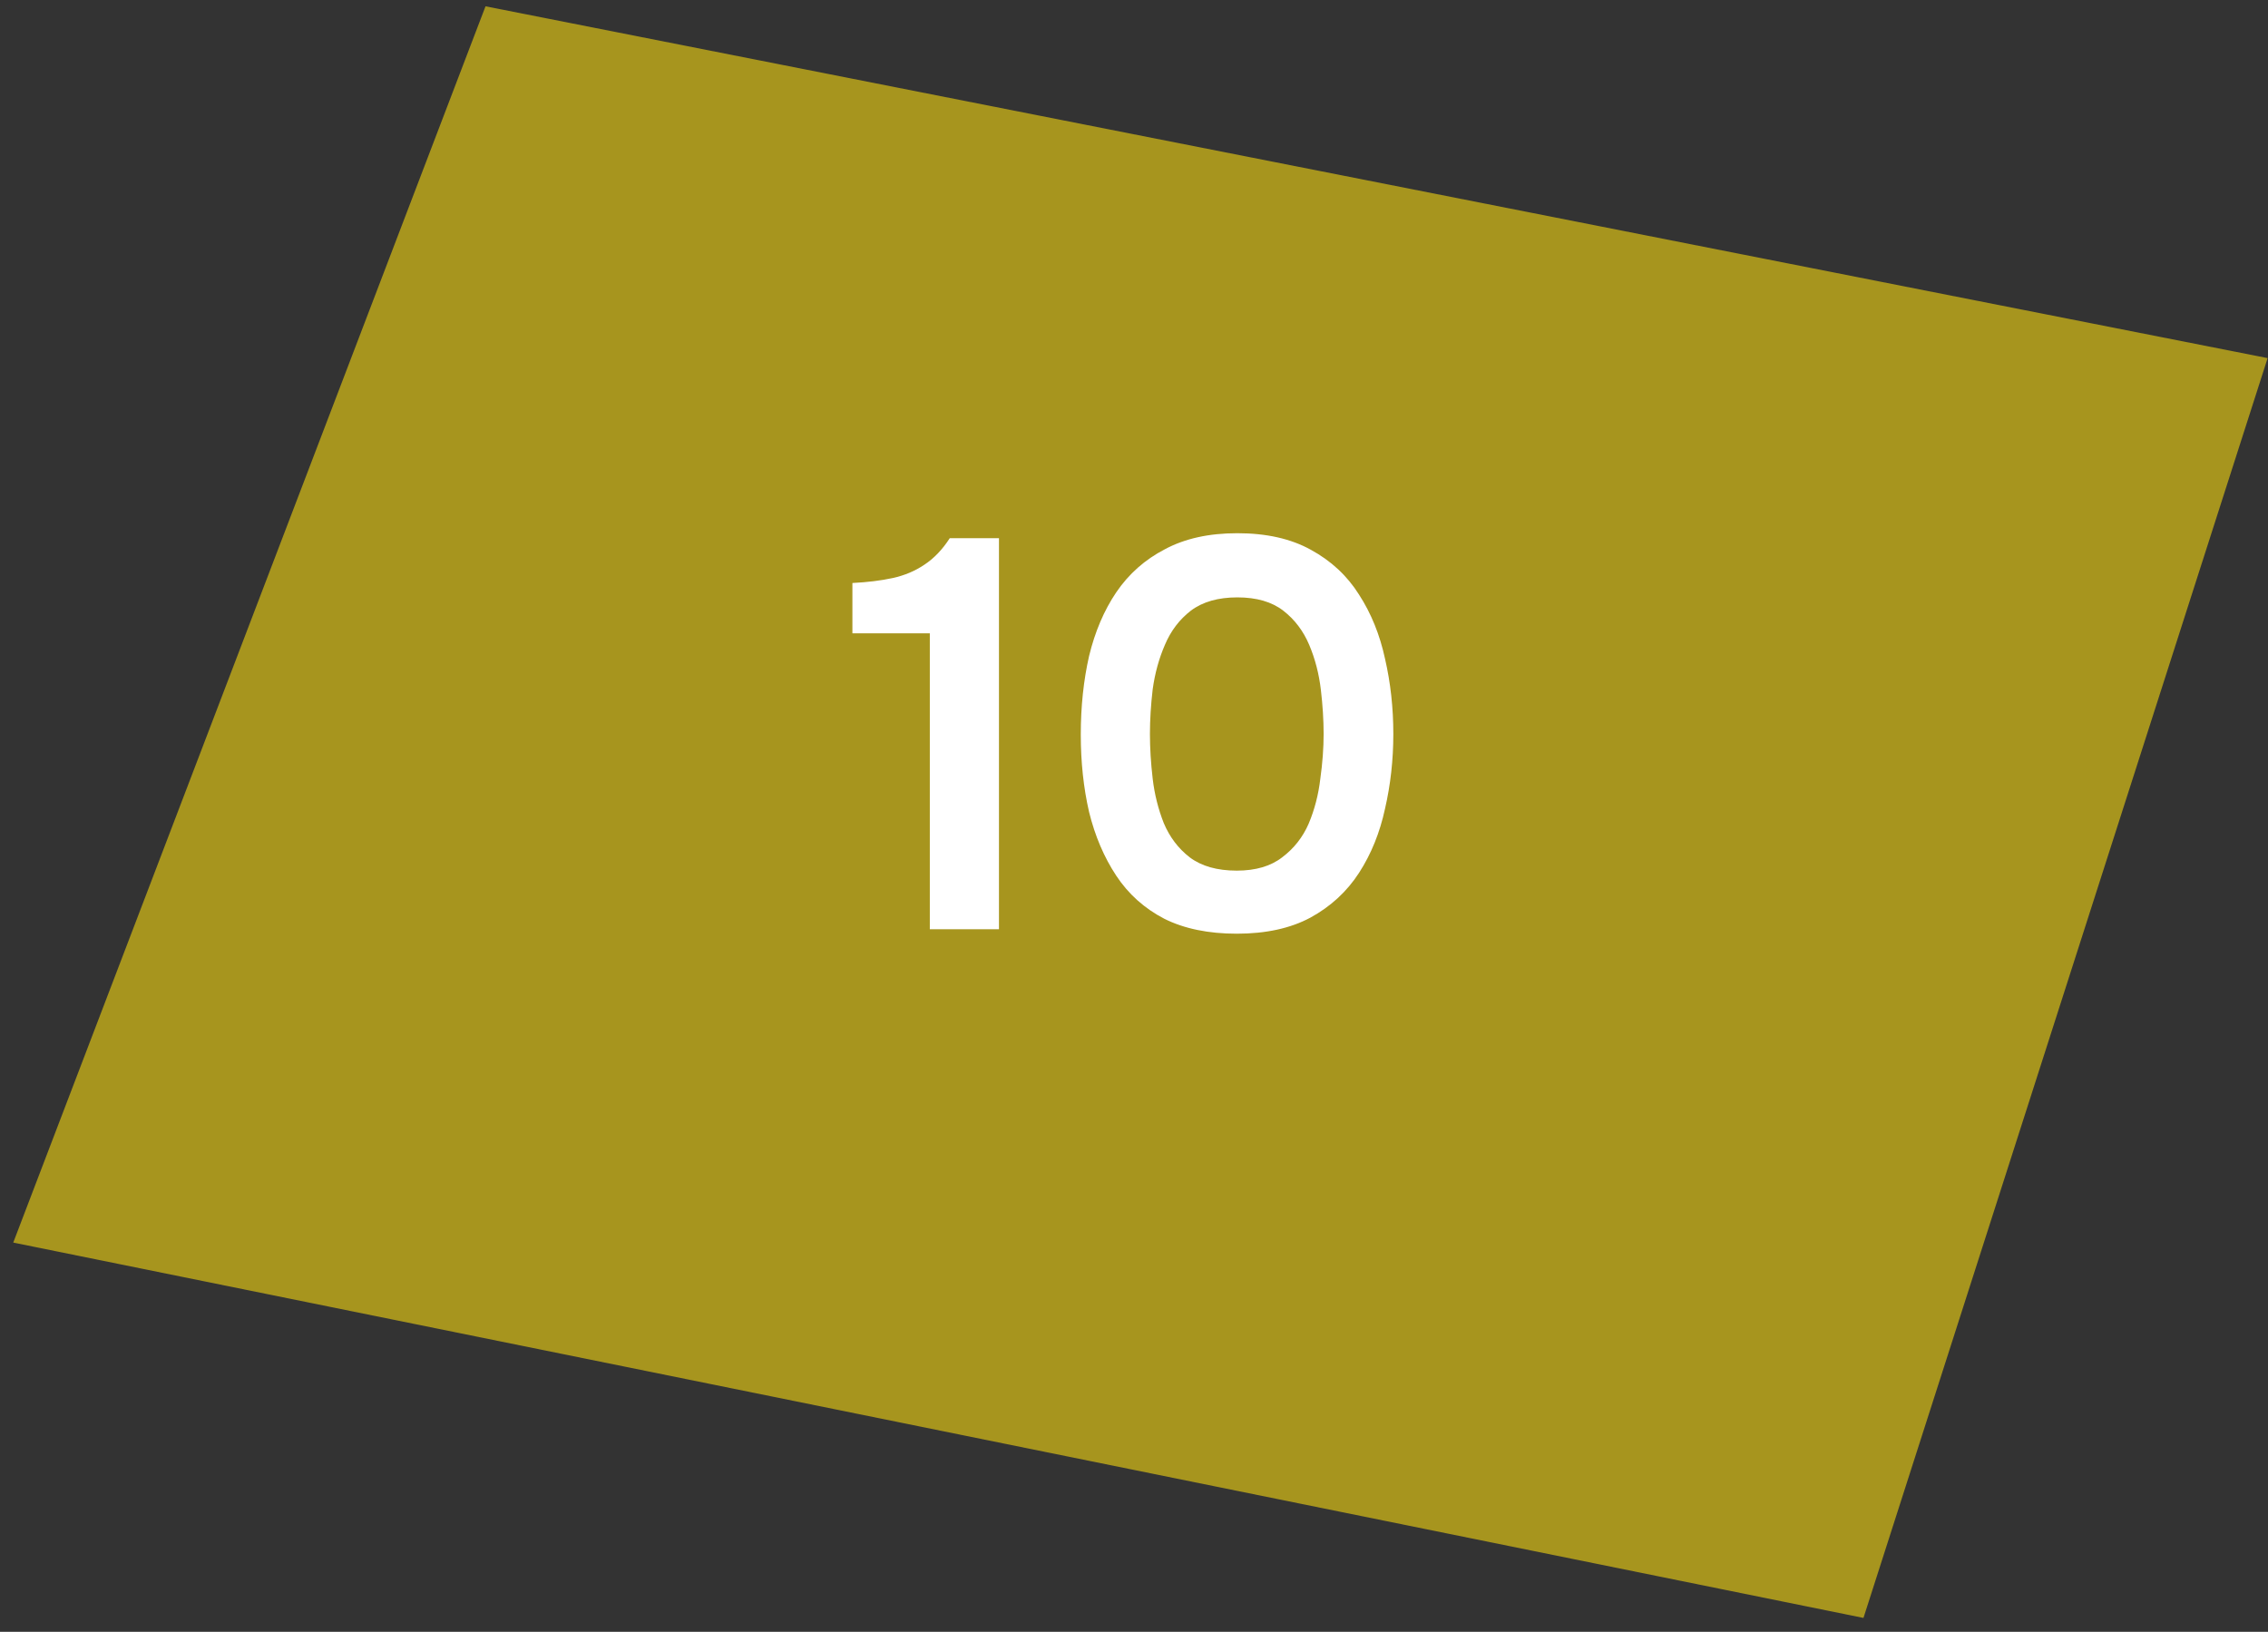
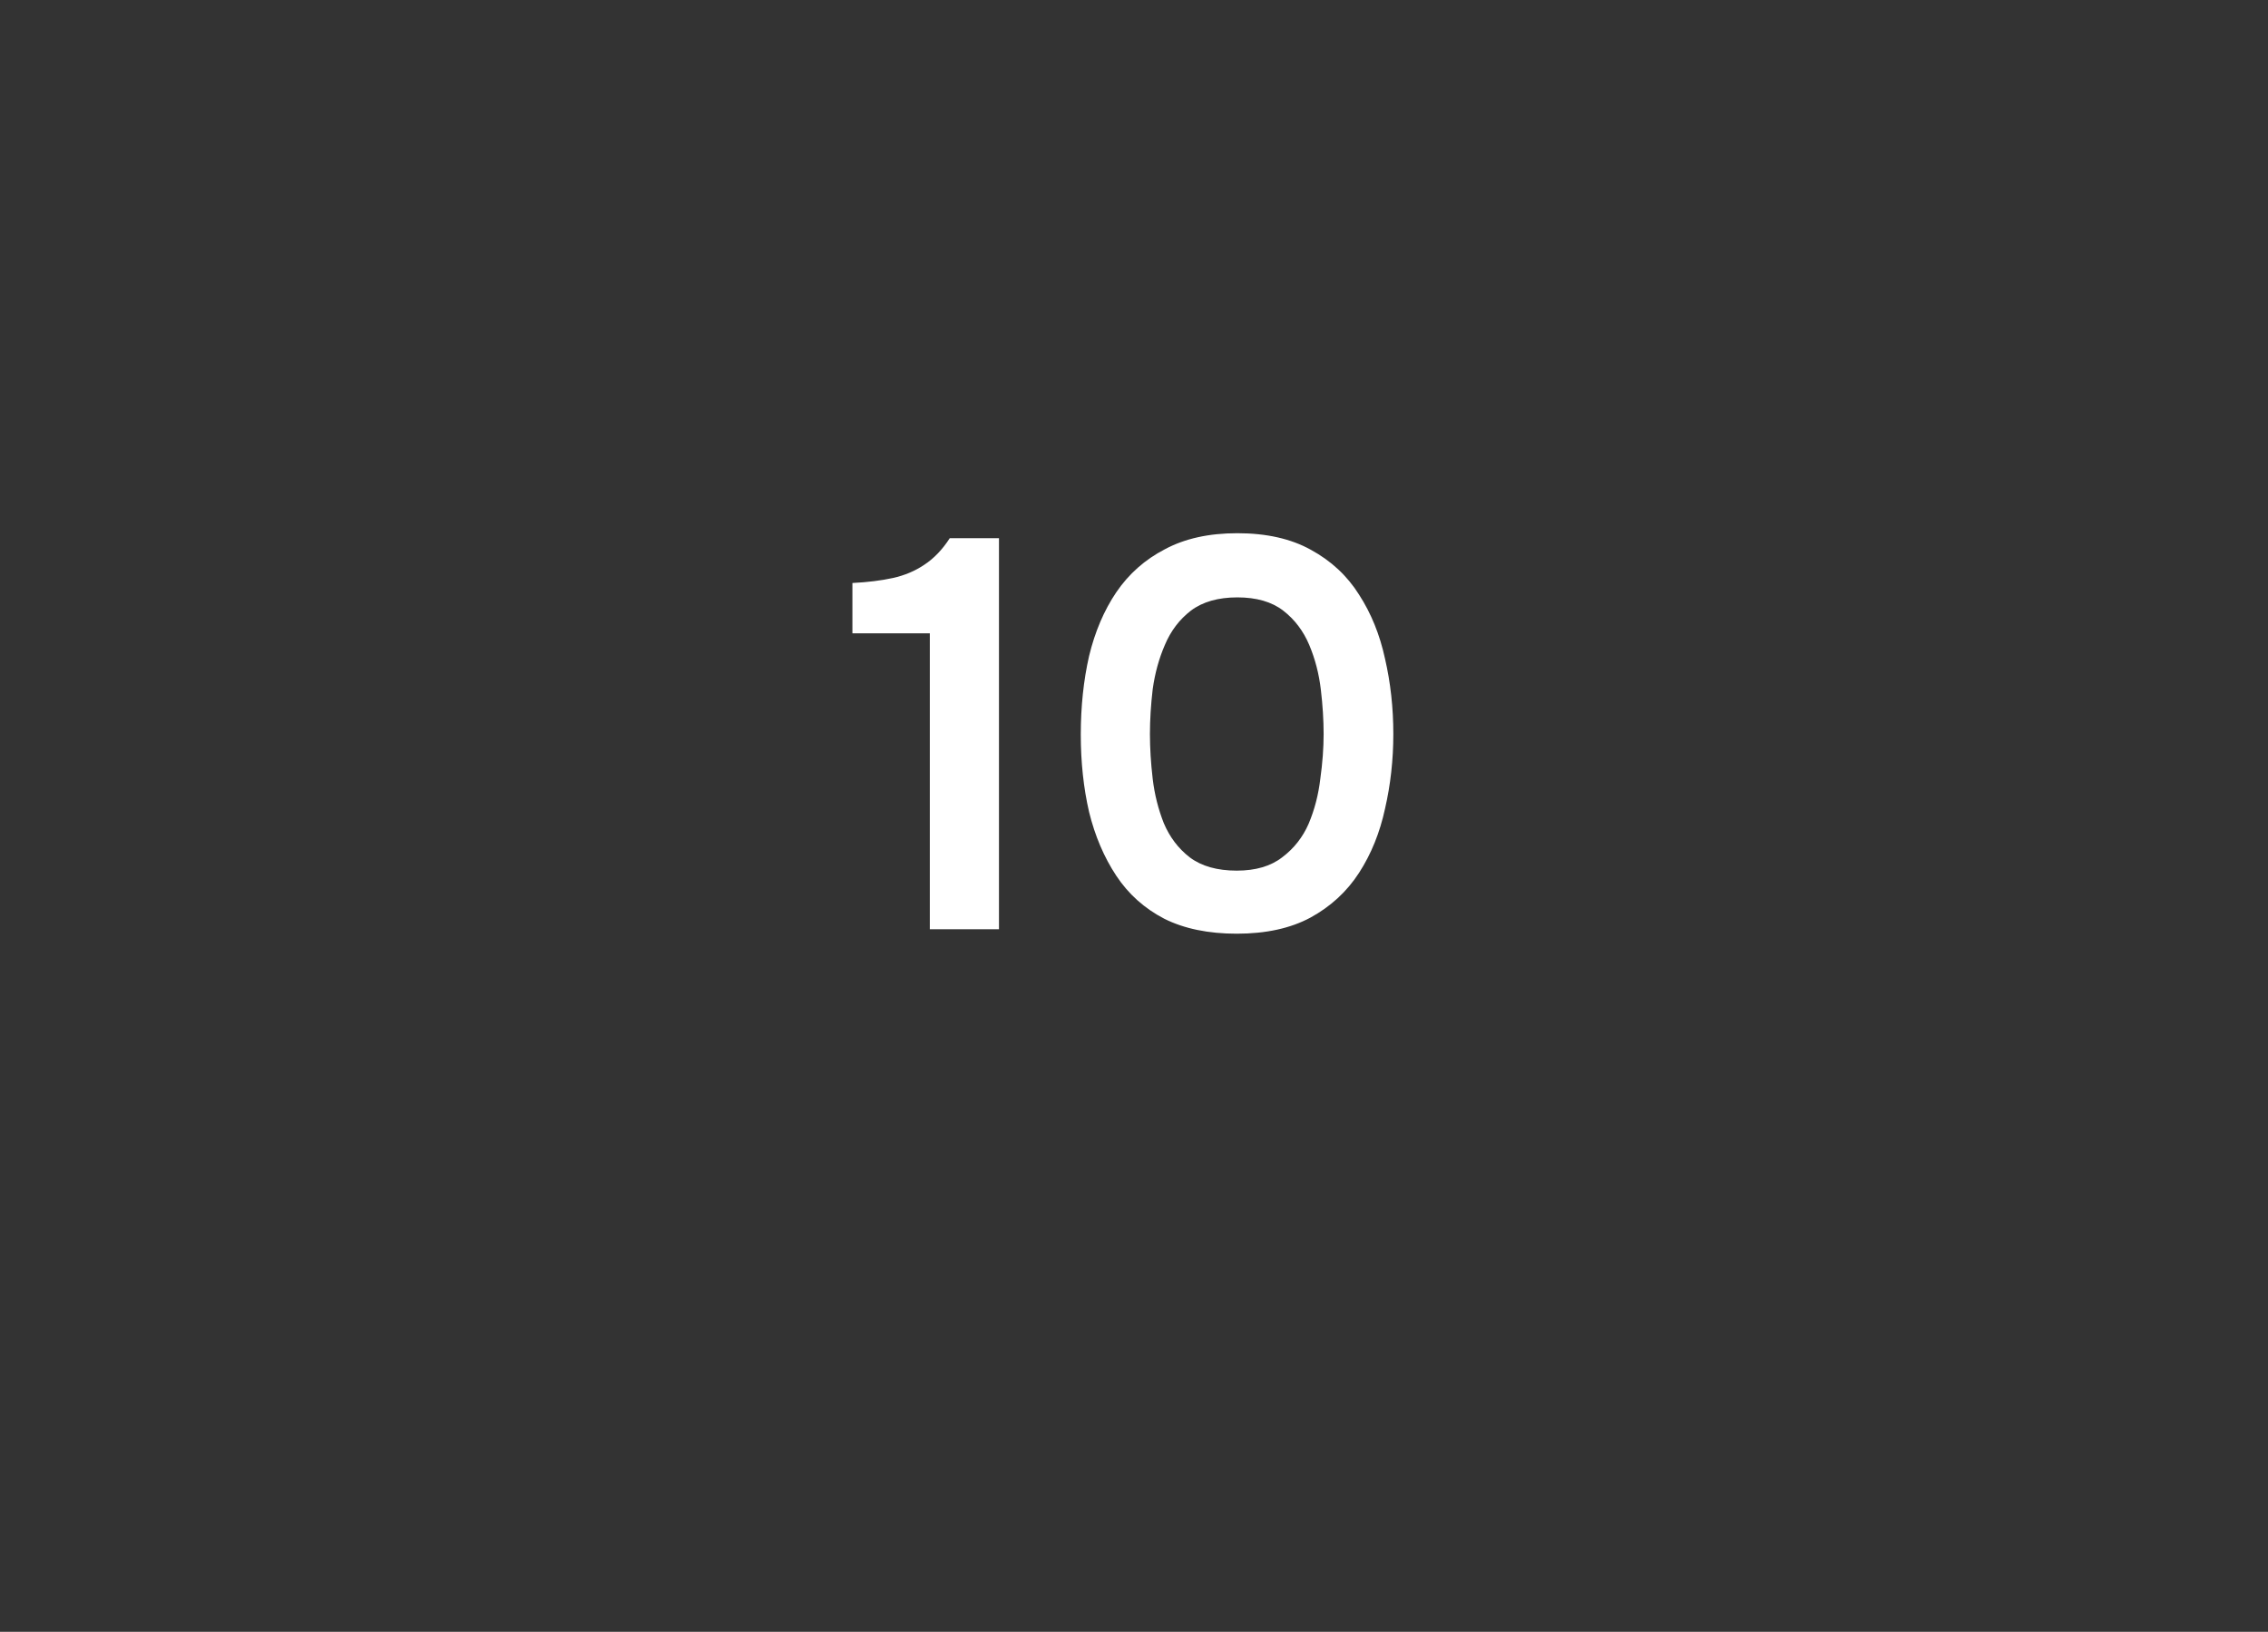
<svg xmlns="http://www.w3.org/2000/svg" width="82" height="59" viewBox="0 0 82 59" fill="none">
  <rect x="0" y="0" width="82" height="59" fill="#333333" stroke="none" />
-   <path d="M17.554 0.228L0.479 44.927L67.374 58.498L81.986 12.948L17.554 0.228Z" fill="#F5D711" fill-opacity="0.6" />
  <path d="M33.618 33.599V22.899H30.819V21.079C31.365 21.052 31.852 20.992 32.279 20.899C32.705 20.805 33.085 20.645 33.419 20.419C33.765 20.192 34.072 19.872 34.339 19.459H36.118V33.599H33.618ZM44.716 33.759C43.689 33.759 42.816 33.579 42.096 33.219C41.376 32.845 40.796 32.325 40.356 31.659C39.916 30.992 39.589 30.225 39.376 29.359C39.176 28.492 39.076 27.559 39.076 26.559C39.076 25.545 39.176 24.599 39.376 23.719C39.589 22.839 39.916 22.072 40.356 21.419C40.809 20.752 41.396 20.232 42.116 19.859C42.836 19.472 43.709 19.279 44.736 19.279C45.789 19.279 46.676 19.479 47.396 19.879C48.129 20.279 48.709 20.819 49.136 21.499C49.576 22.179 49.889 22.952 50.076 23.819C50.276 24.685 50.376 25.592 50.376 26.539C50.376 27.472 50.276 28.372 50.076 29.239C49.889 30.105 49.576 30.879 49.136 31.559C48.696 32.239 48.109 32.779 47.376 33.179C46.656 33.565 45.769 33.759 44.716 33.759ZM44.716 31.479C45.396 31.479 45.942 31.319 46.356 30.999C46.782 30.679 47.102 30.272 47.316 29.779C47.529 29.272 47.669 28.732 47.736 28.159C47.816 27.585 47.856 27.045 47.856 26.539C47.856 26.032 47.822 25.499 47.756 24.939C47.689 24.365 47.549 23.825 47.336 23.319C47.122 22.812 46.809 22.399 46.396 22.079C45.982 21.759 45.429 21.599 44.736 21.599C44.042 21.599 43.482 21.759 43.056 22.079C42.642 22.399 42.329 22.812 42.116 23.319C41.902 23.812 41.756 24.345 41.676 24.919C41.609 25.492 41.576 26.032 41.576 26.539C41.576 27.045 41.609 27.585 41.676 28.159C41.742 28.719 41.876 29.252 42.076 29.759C42.289 30.265 42.602 30.679 43.016 30.999C43.442 31.319 44.009 31.479 44.716 31.479Z" fill="white" />
</svg>